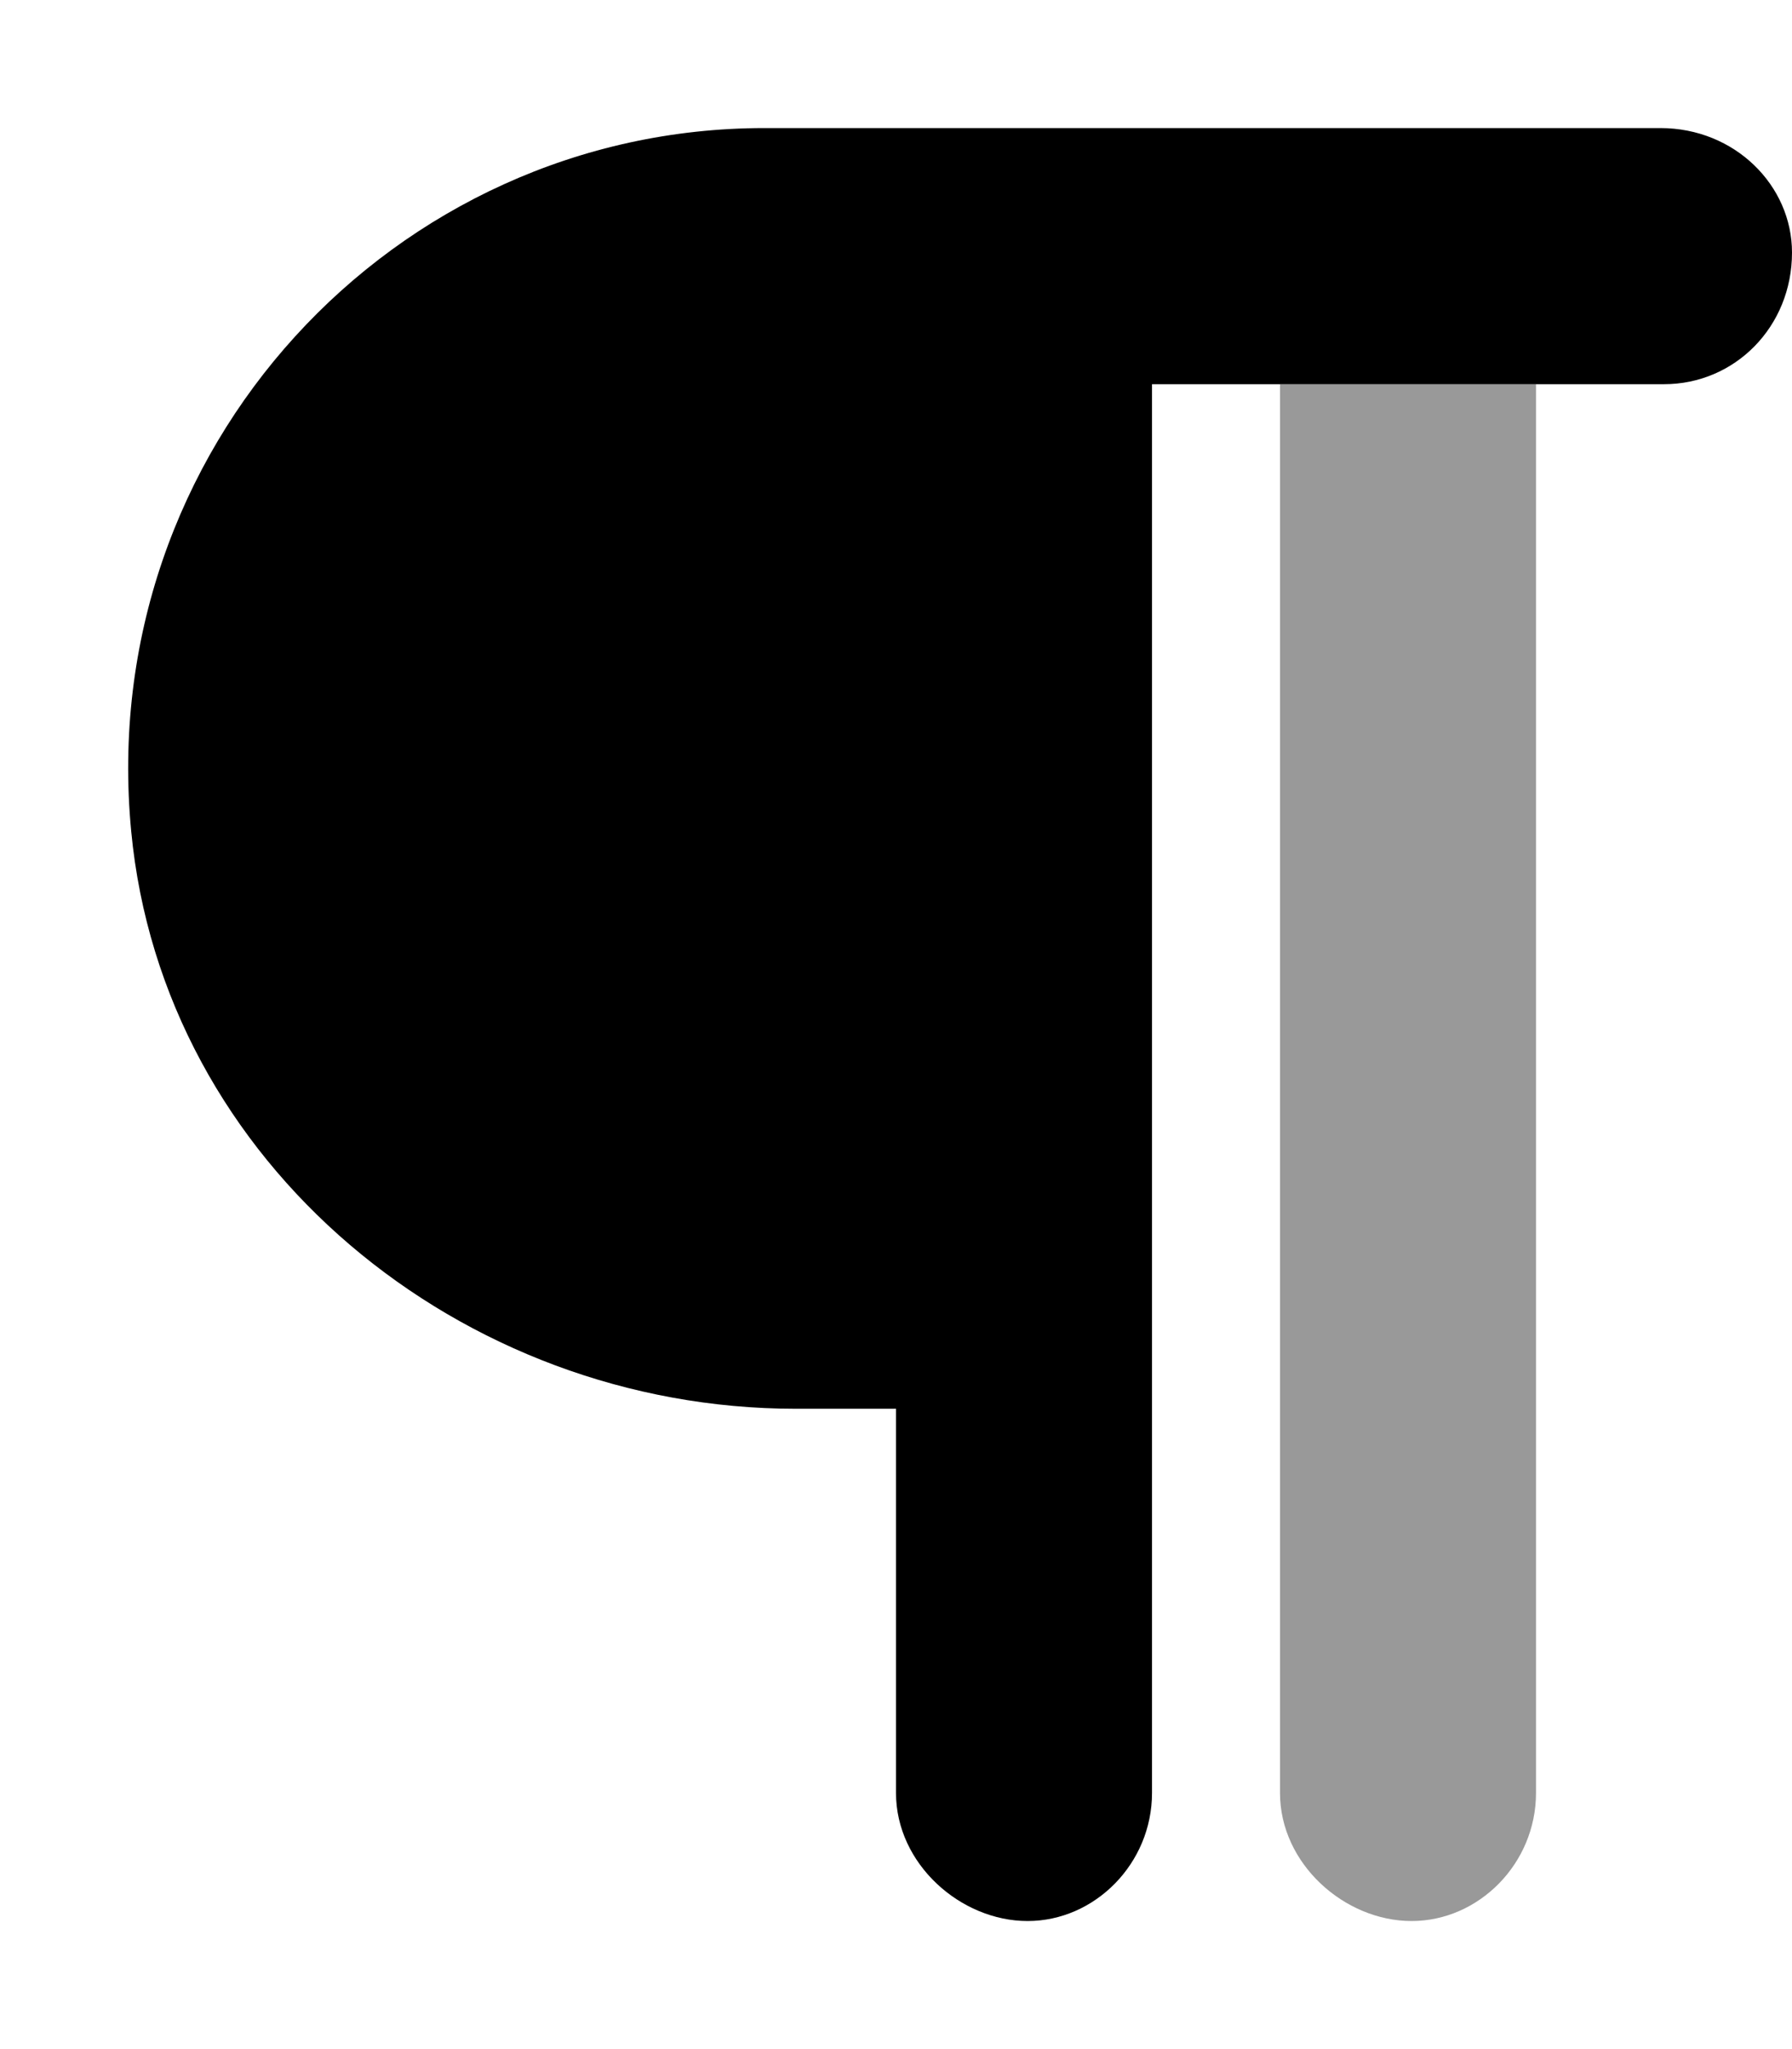
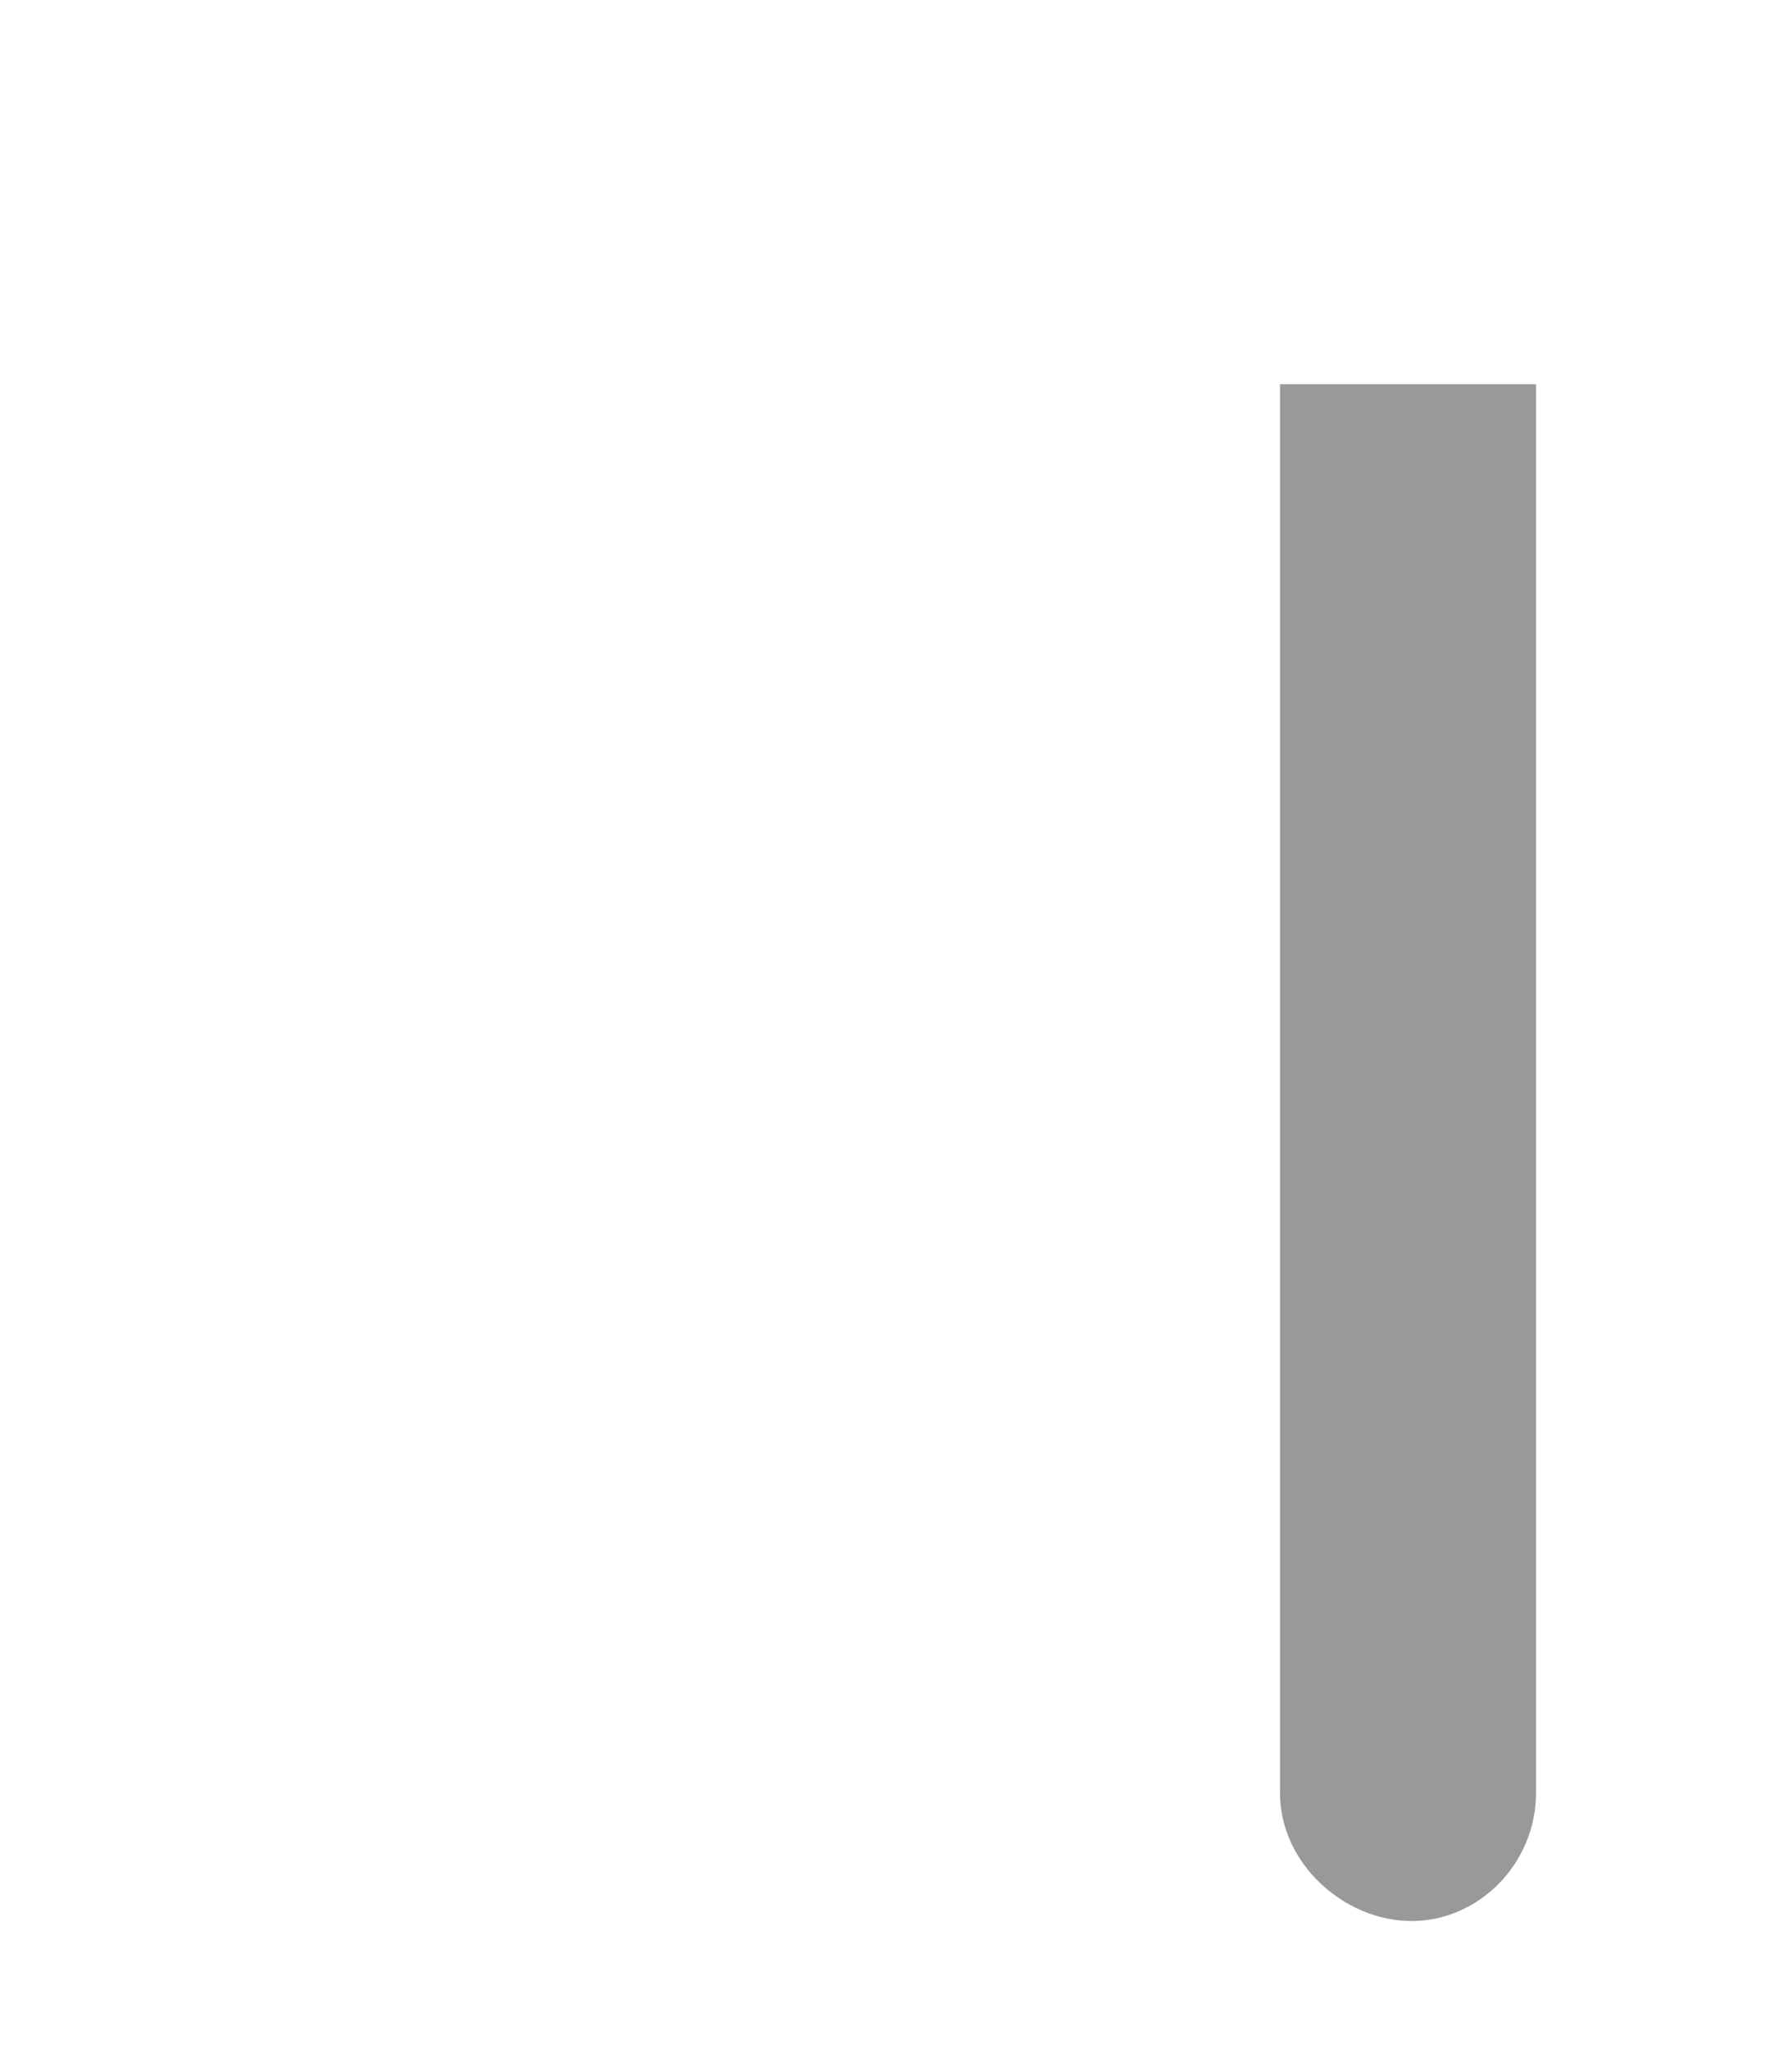
<svg xmlns="http://www.w3.org/2000/svg" viewBox="0 0 448 512">
  <defs>
    <style>.fa-secondary{opacity:.4}</style>
  </defs>
-   <path class="fa-primary" d="M448 63.1C448 81.67 433.7 96 416 96H288v352c0 17.67-14.33 32-31.1 32S224 465.7 224 448v-96H198.9c-83.57 0-158.2-61.11-166.1-144.3C23.66 112.3 98.44 32 191.1 32h224C433.7 32 448 46.33 448 63.1z" />
  <path class="fa-secondary" d="M384 96v352c0 17.67-14.33 32-31.1 32S320 465.7 320 448V96H384z" />
</svg>